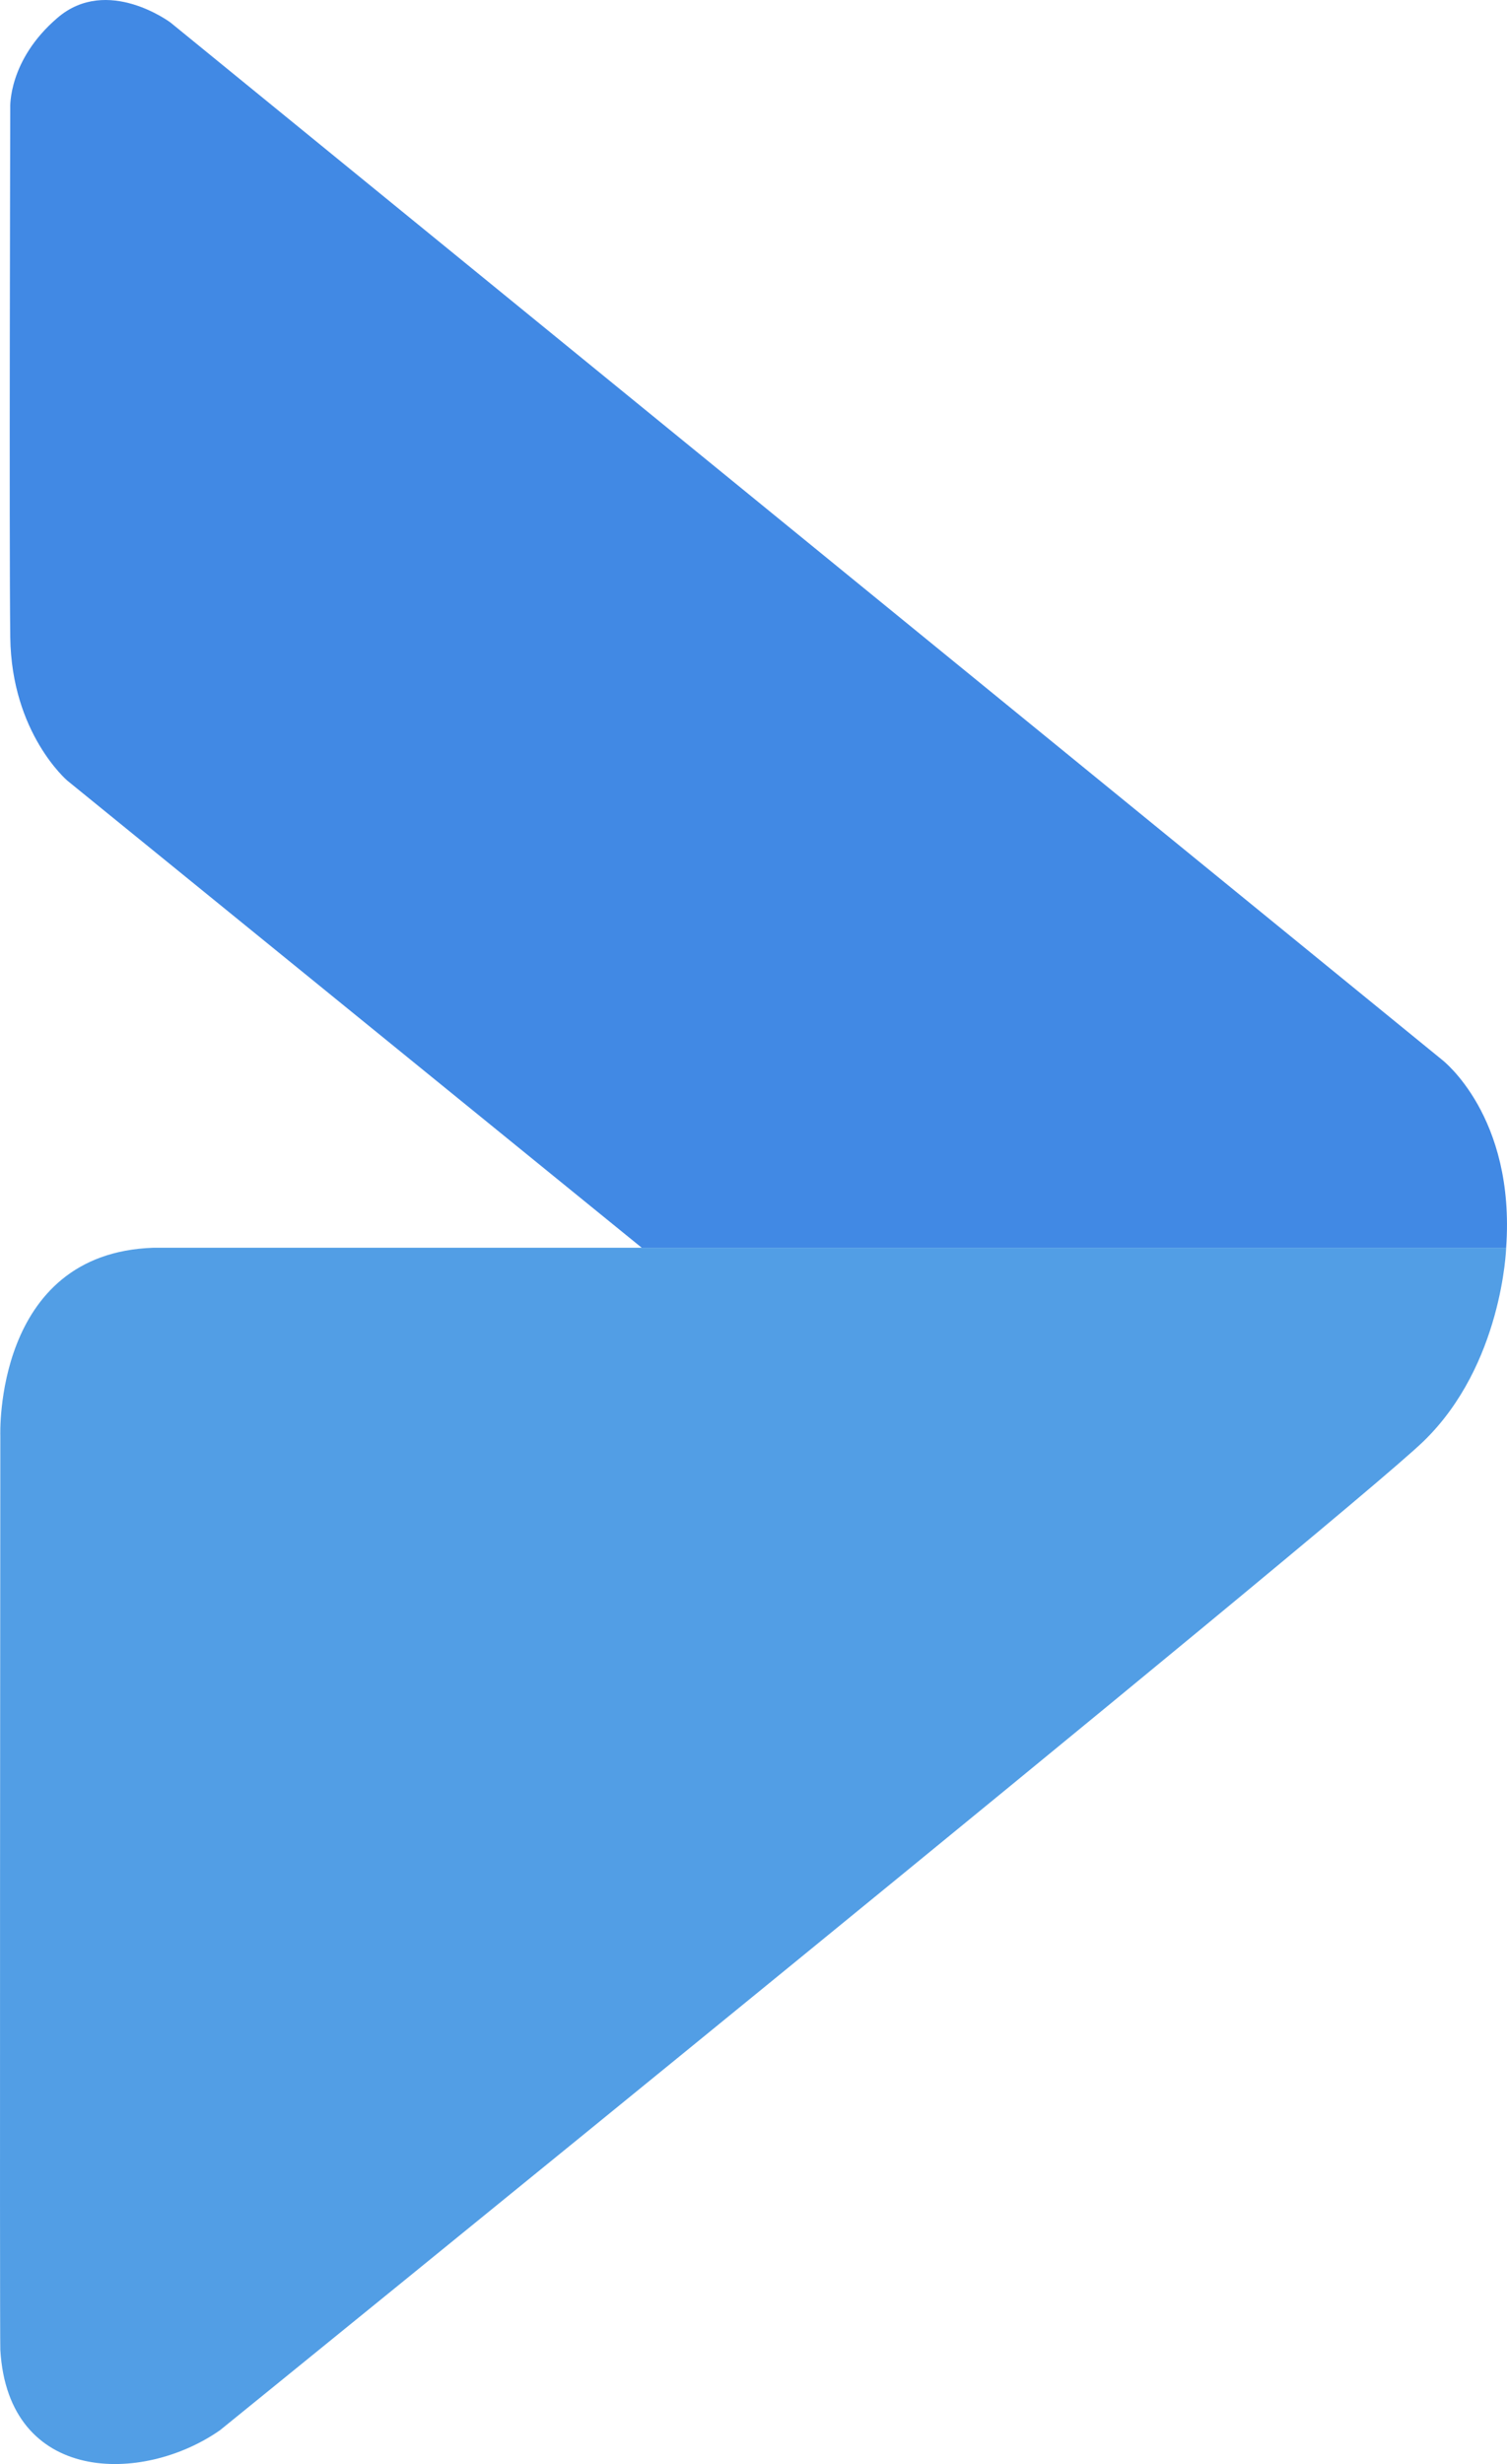
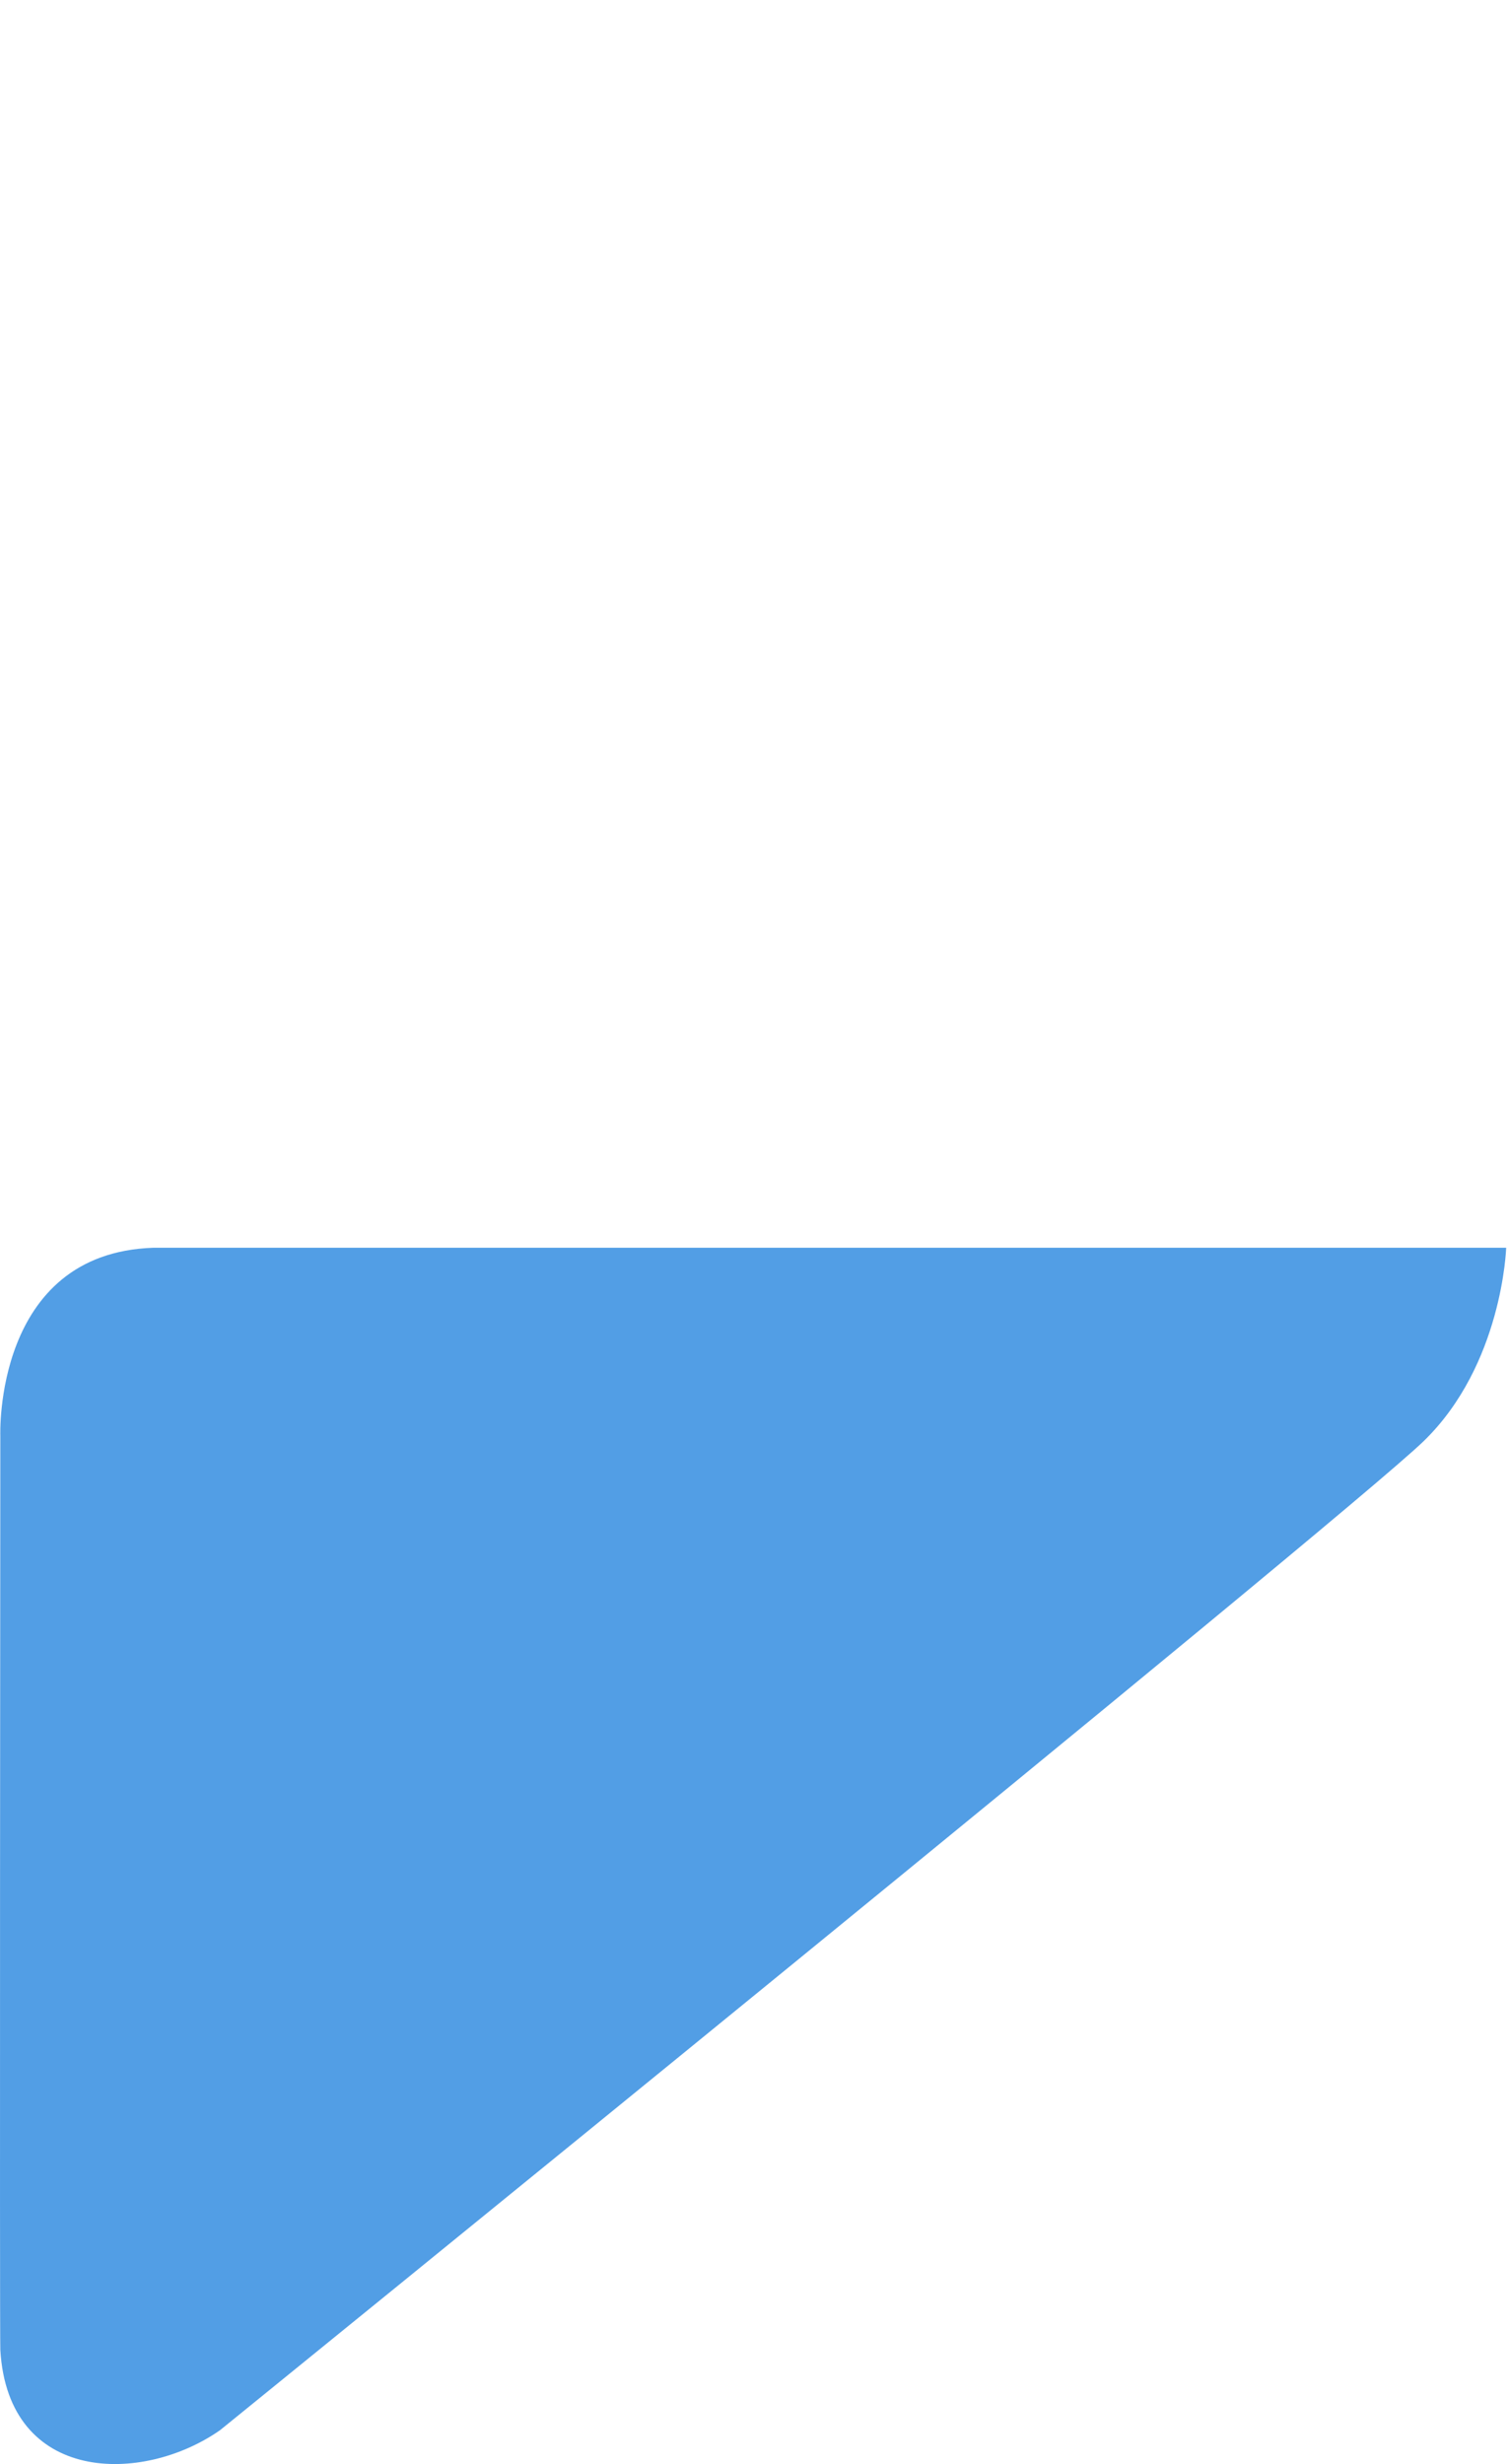
<svg xmlns="http://www.w3.org/2000/svg" id="a" viewBox="0 0 161.864 264.556">
  <path d="M16.471,133.967h145.304s-.391,12.554-8.87,20.772S23.644,260.913,23.644,260.913c-8.315,5.833-22.761,5.8-23.609-8.609-.08-1.368,0-98.136,0-98.136,0,0-.743-19.63,16.435-20.201Z" fill="#529ee5" />
-   <path d="M161.775,133.967h-92.846L7.233,83.815s-6-5.087-6.13-15.391S1.102,11.554,1.102,11.554c0,0-.261-5.087,5.087-9.652s12.13.522,12.13.522l136.565,111.359s7.899,6.03,6.89,20.185Z" fill="#4189e4" />
</svg>